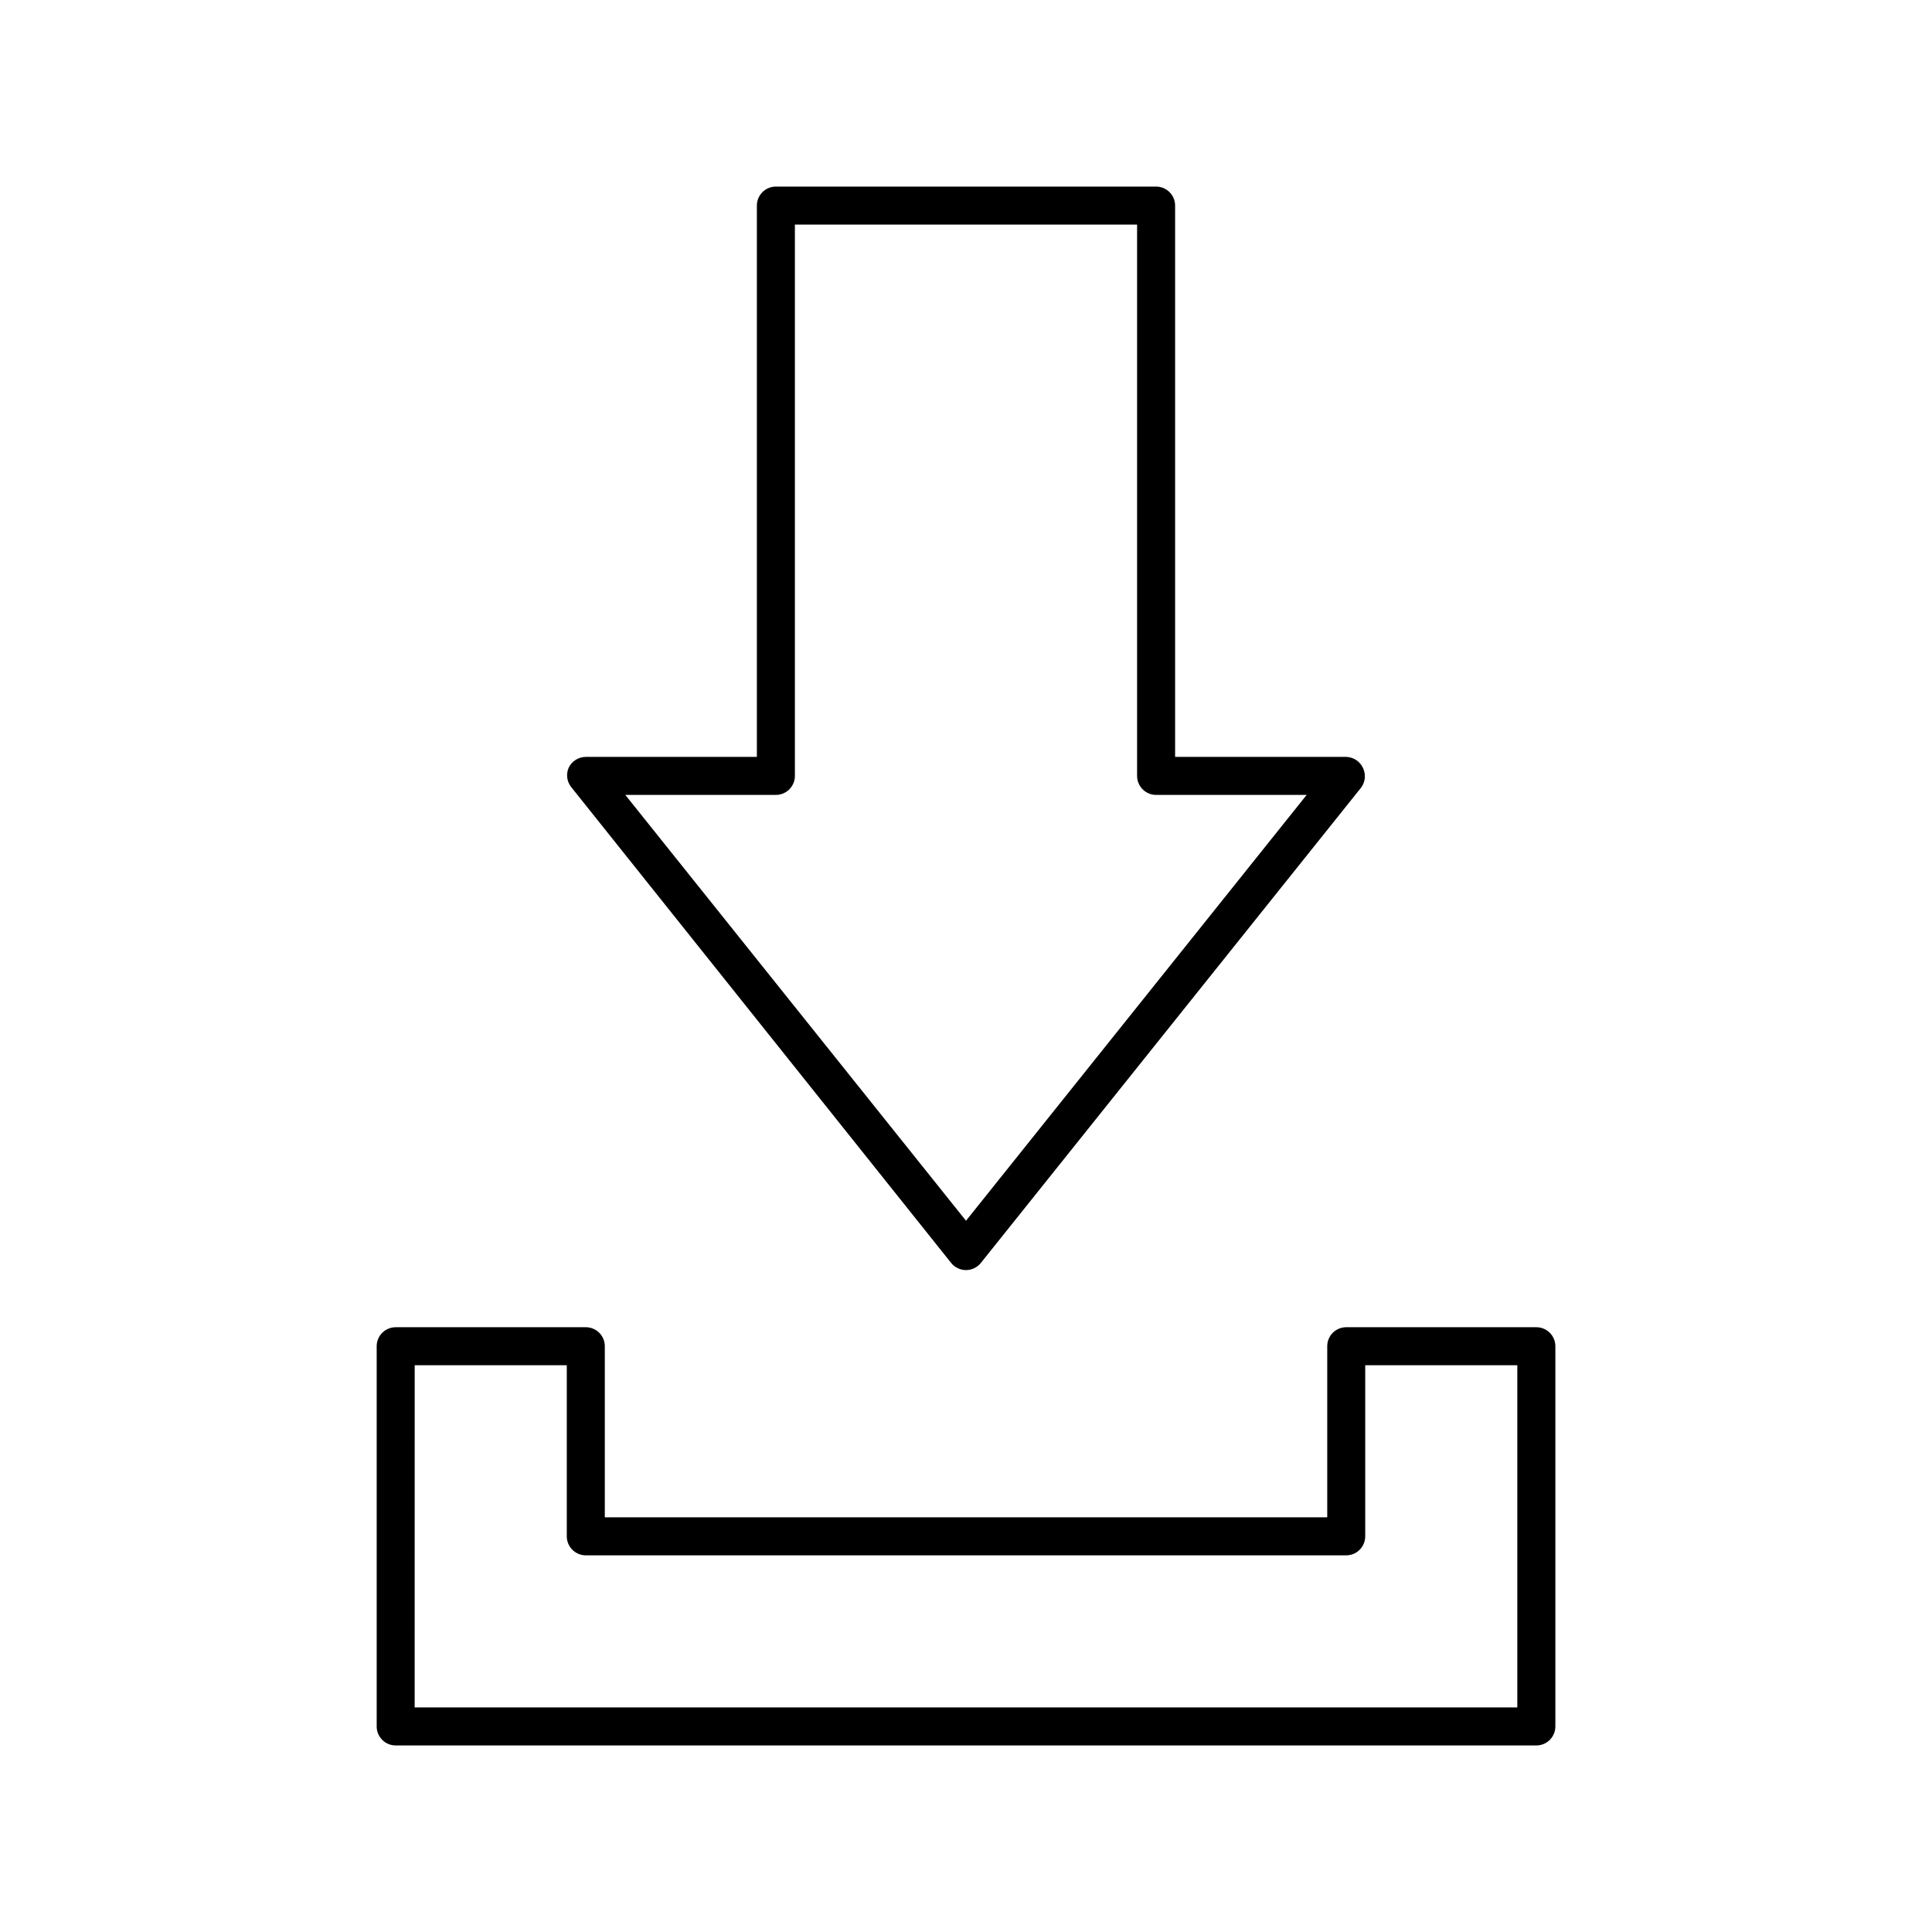
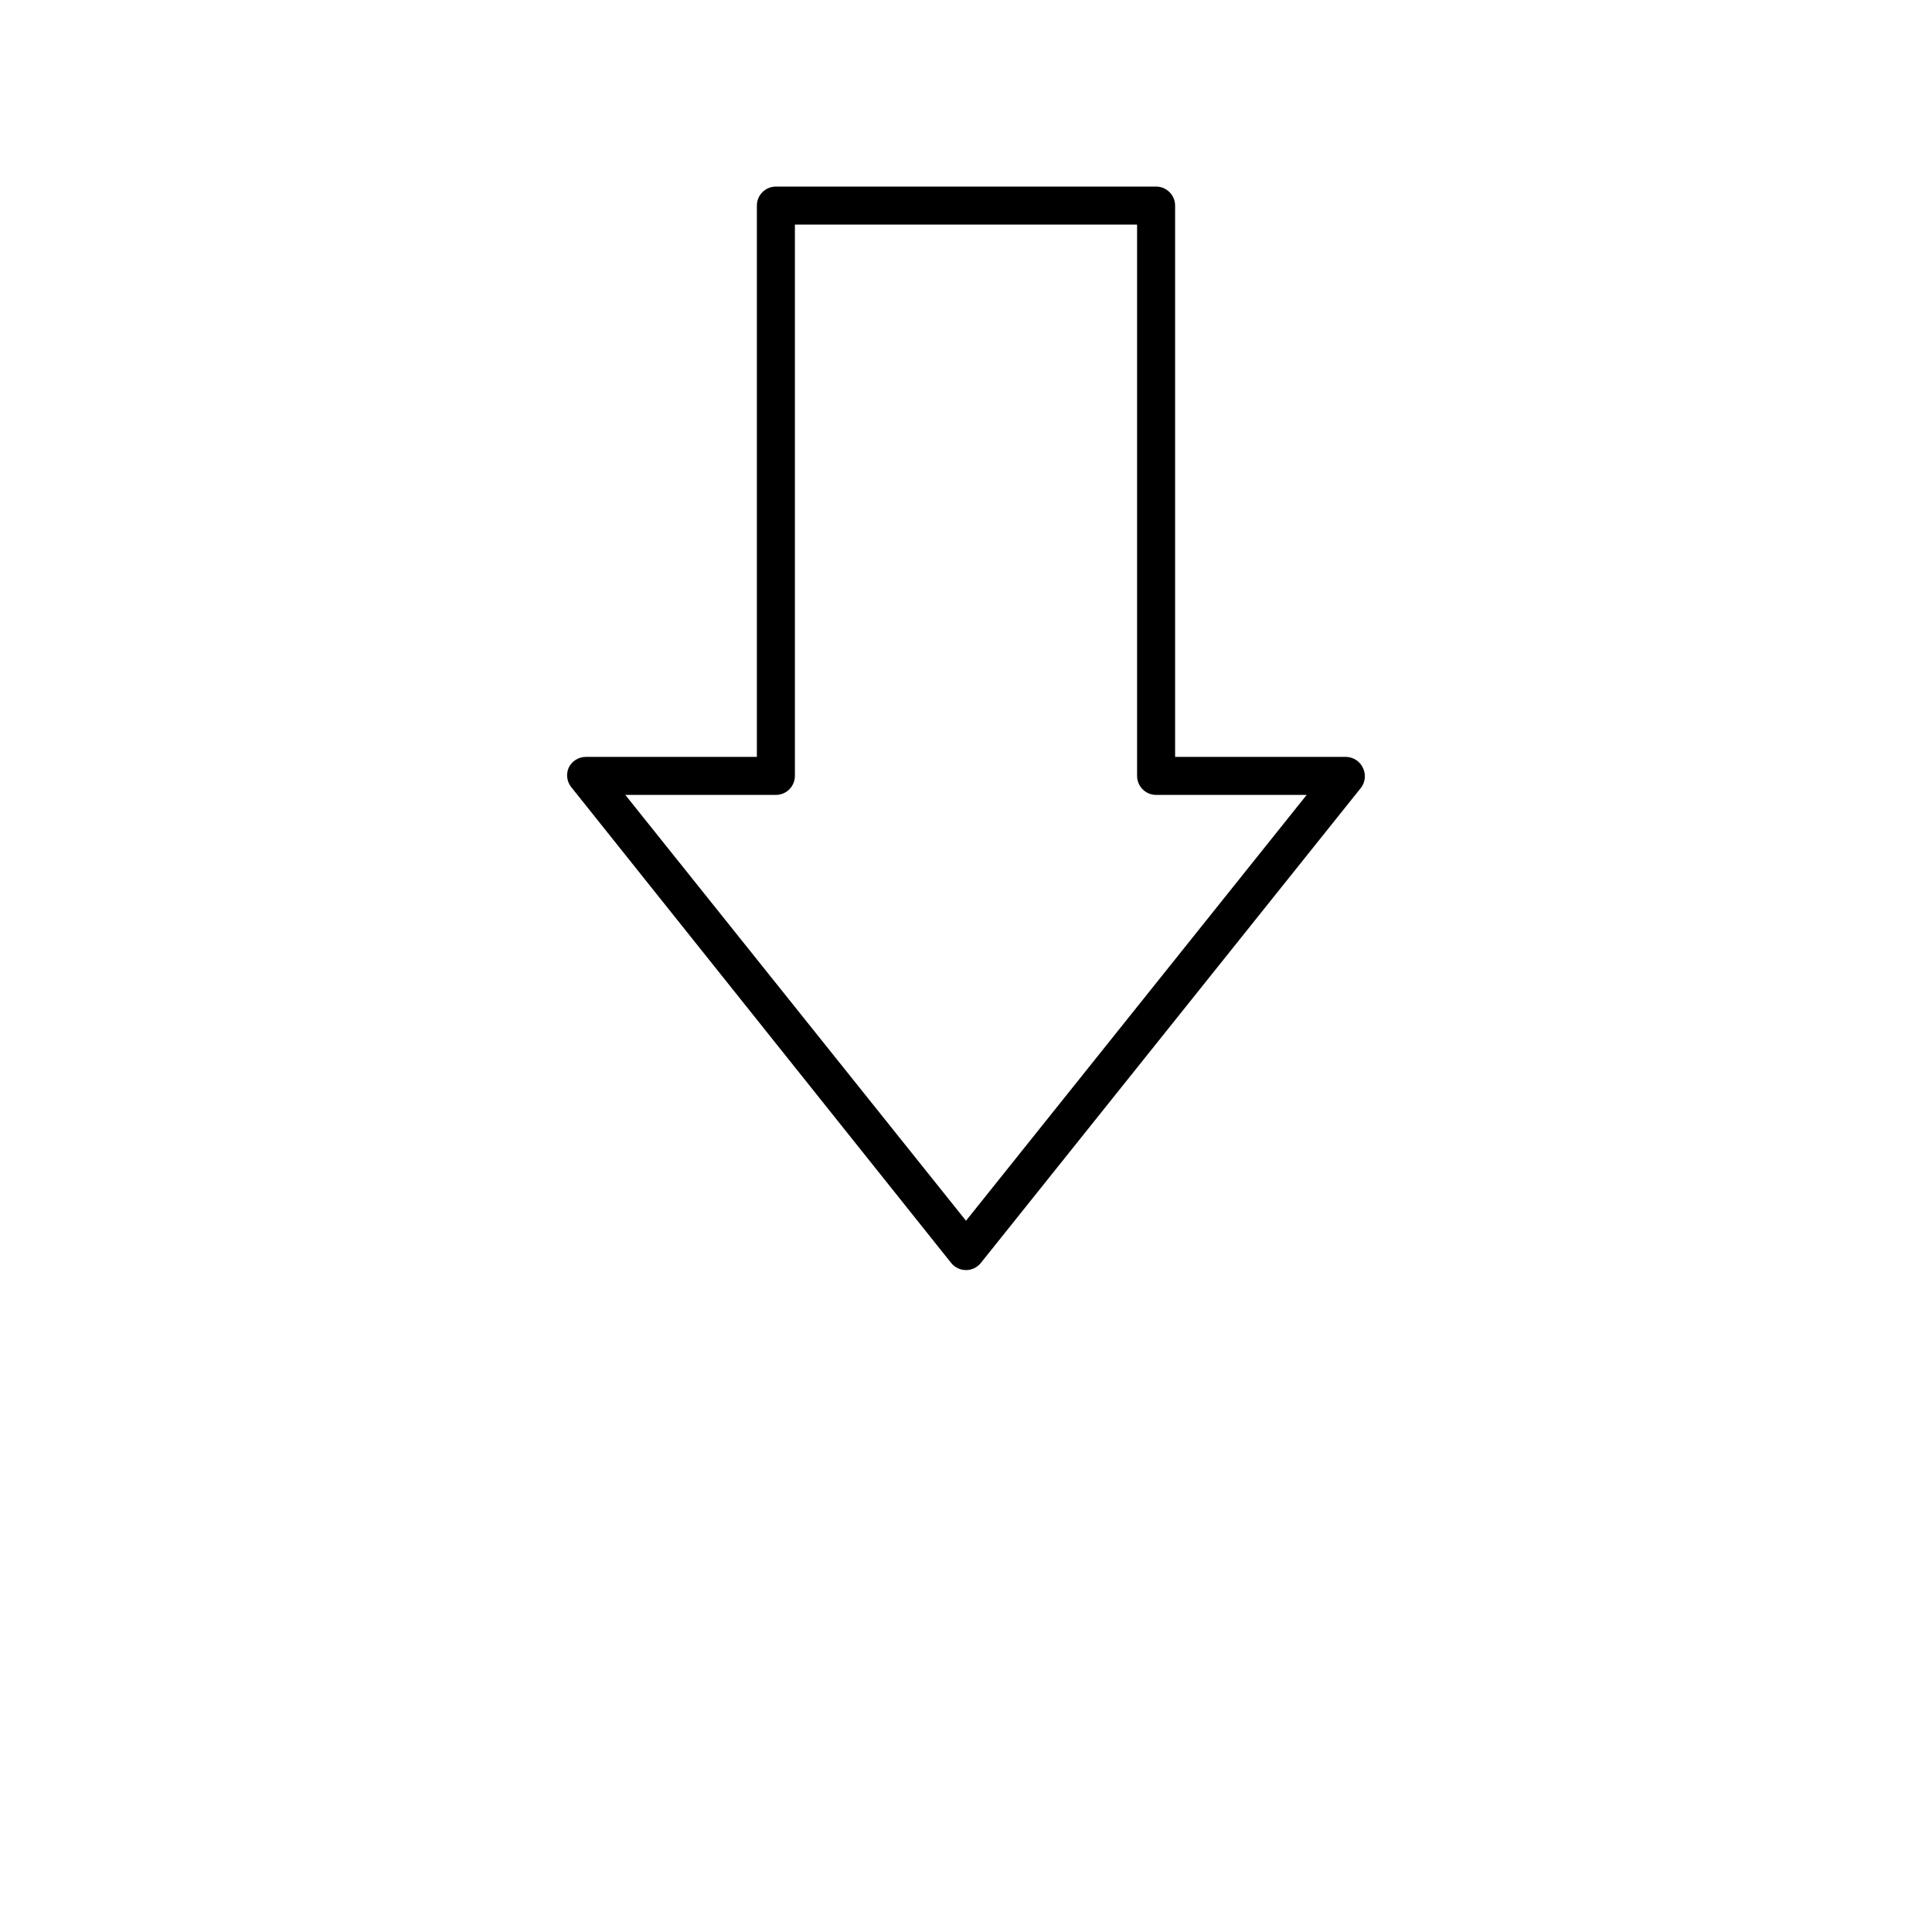
<svg xmlns="http://www.w3.org/2000/svg" fill="#000000" width="800px" height="800px" version="1.1" viewBox="144 144 512 512">
  <g>
    <path d="m396.07 478.7c0.953 1.191 2.398 1.883 3.93 1.883 1.527 0 2.973-0.691 3.93-1.883l100.76-125.95c1.094-1.449 1.324-3.375 0.602-5.039-0.758-1.848-2.535-3.074-4.531-3.125h-45.344v-146.1c0-1.34-0.531-2.621-1.477-3.562-0.945-0.945-2.227-1.477-3.562-1.477h-100.76c-2.781 0-5.039 2.254-5.039 5.039v146.1h-45.34c-1.941 0.008-3.703 1.125-4.535 2.875-0.723 1.664-0.492 3.59 0.605 5.035zm-46.453-124.04c1.336 0 2.617-0.531 3.562-1.477 0.945-0.945 1.477-2.227 1.477-3.562v-146.11h90.684v146.11c0 1.336 0.531 2.617 1.477 3.562 0.945 0.945 2.227 1.477 3.562 1.477h39.902l-90.281 112.85-90.285-112.85z" />
-     <path d="m248.86 606.56h302.29c1.336 0 2.617-0.527 3.562-1.473 0.945-0.945 1.477-2.227 1.477-3.562v-100.76c0-1.336-0.531-2.617-1.477-3.562-0.945-0.945-2.227-1.477-3.562-1.477h-50.379c-2.785 0-5.039 2.254-5.039 5.039v45.344l-191.45-0.004v-45.34c0-1.336-0.531-2.617-1.473-3.562-0.945-0.945-2.227-1.477-3.562-1.477h-50.383c-2.781 0-5.039 2.254-5.039 5.039v100.76c0 1.336 0.531 2.617 1.477 3.562 0.945 0.945 2.227 1.473 3.562 1.473zm5.039-100.76h40.305v45.344c0 1.336 0.531 2.617 1.477 3.562 0.941 0.945 2.227 1.477 3.562 1.477h201.52c1.336 0 2.617-0.531 3.562-1.477 0.945-0.945 1.473-2.227 1.473-3.562v-45.344h40.305v90.688h-292.21z" />
  </g>
</svg>